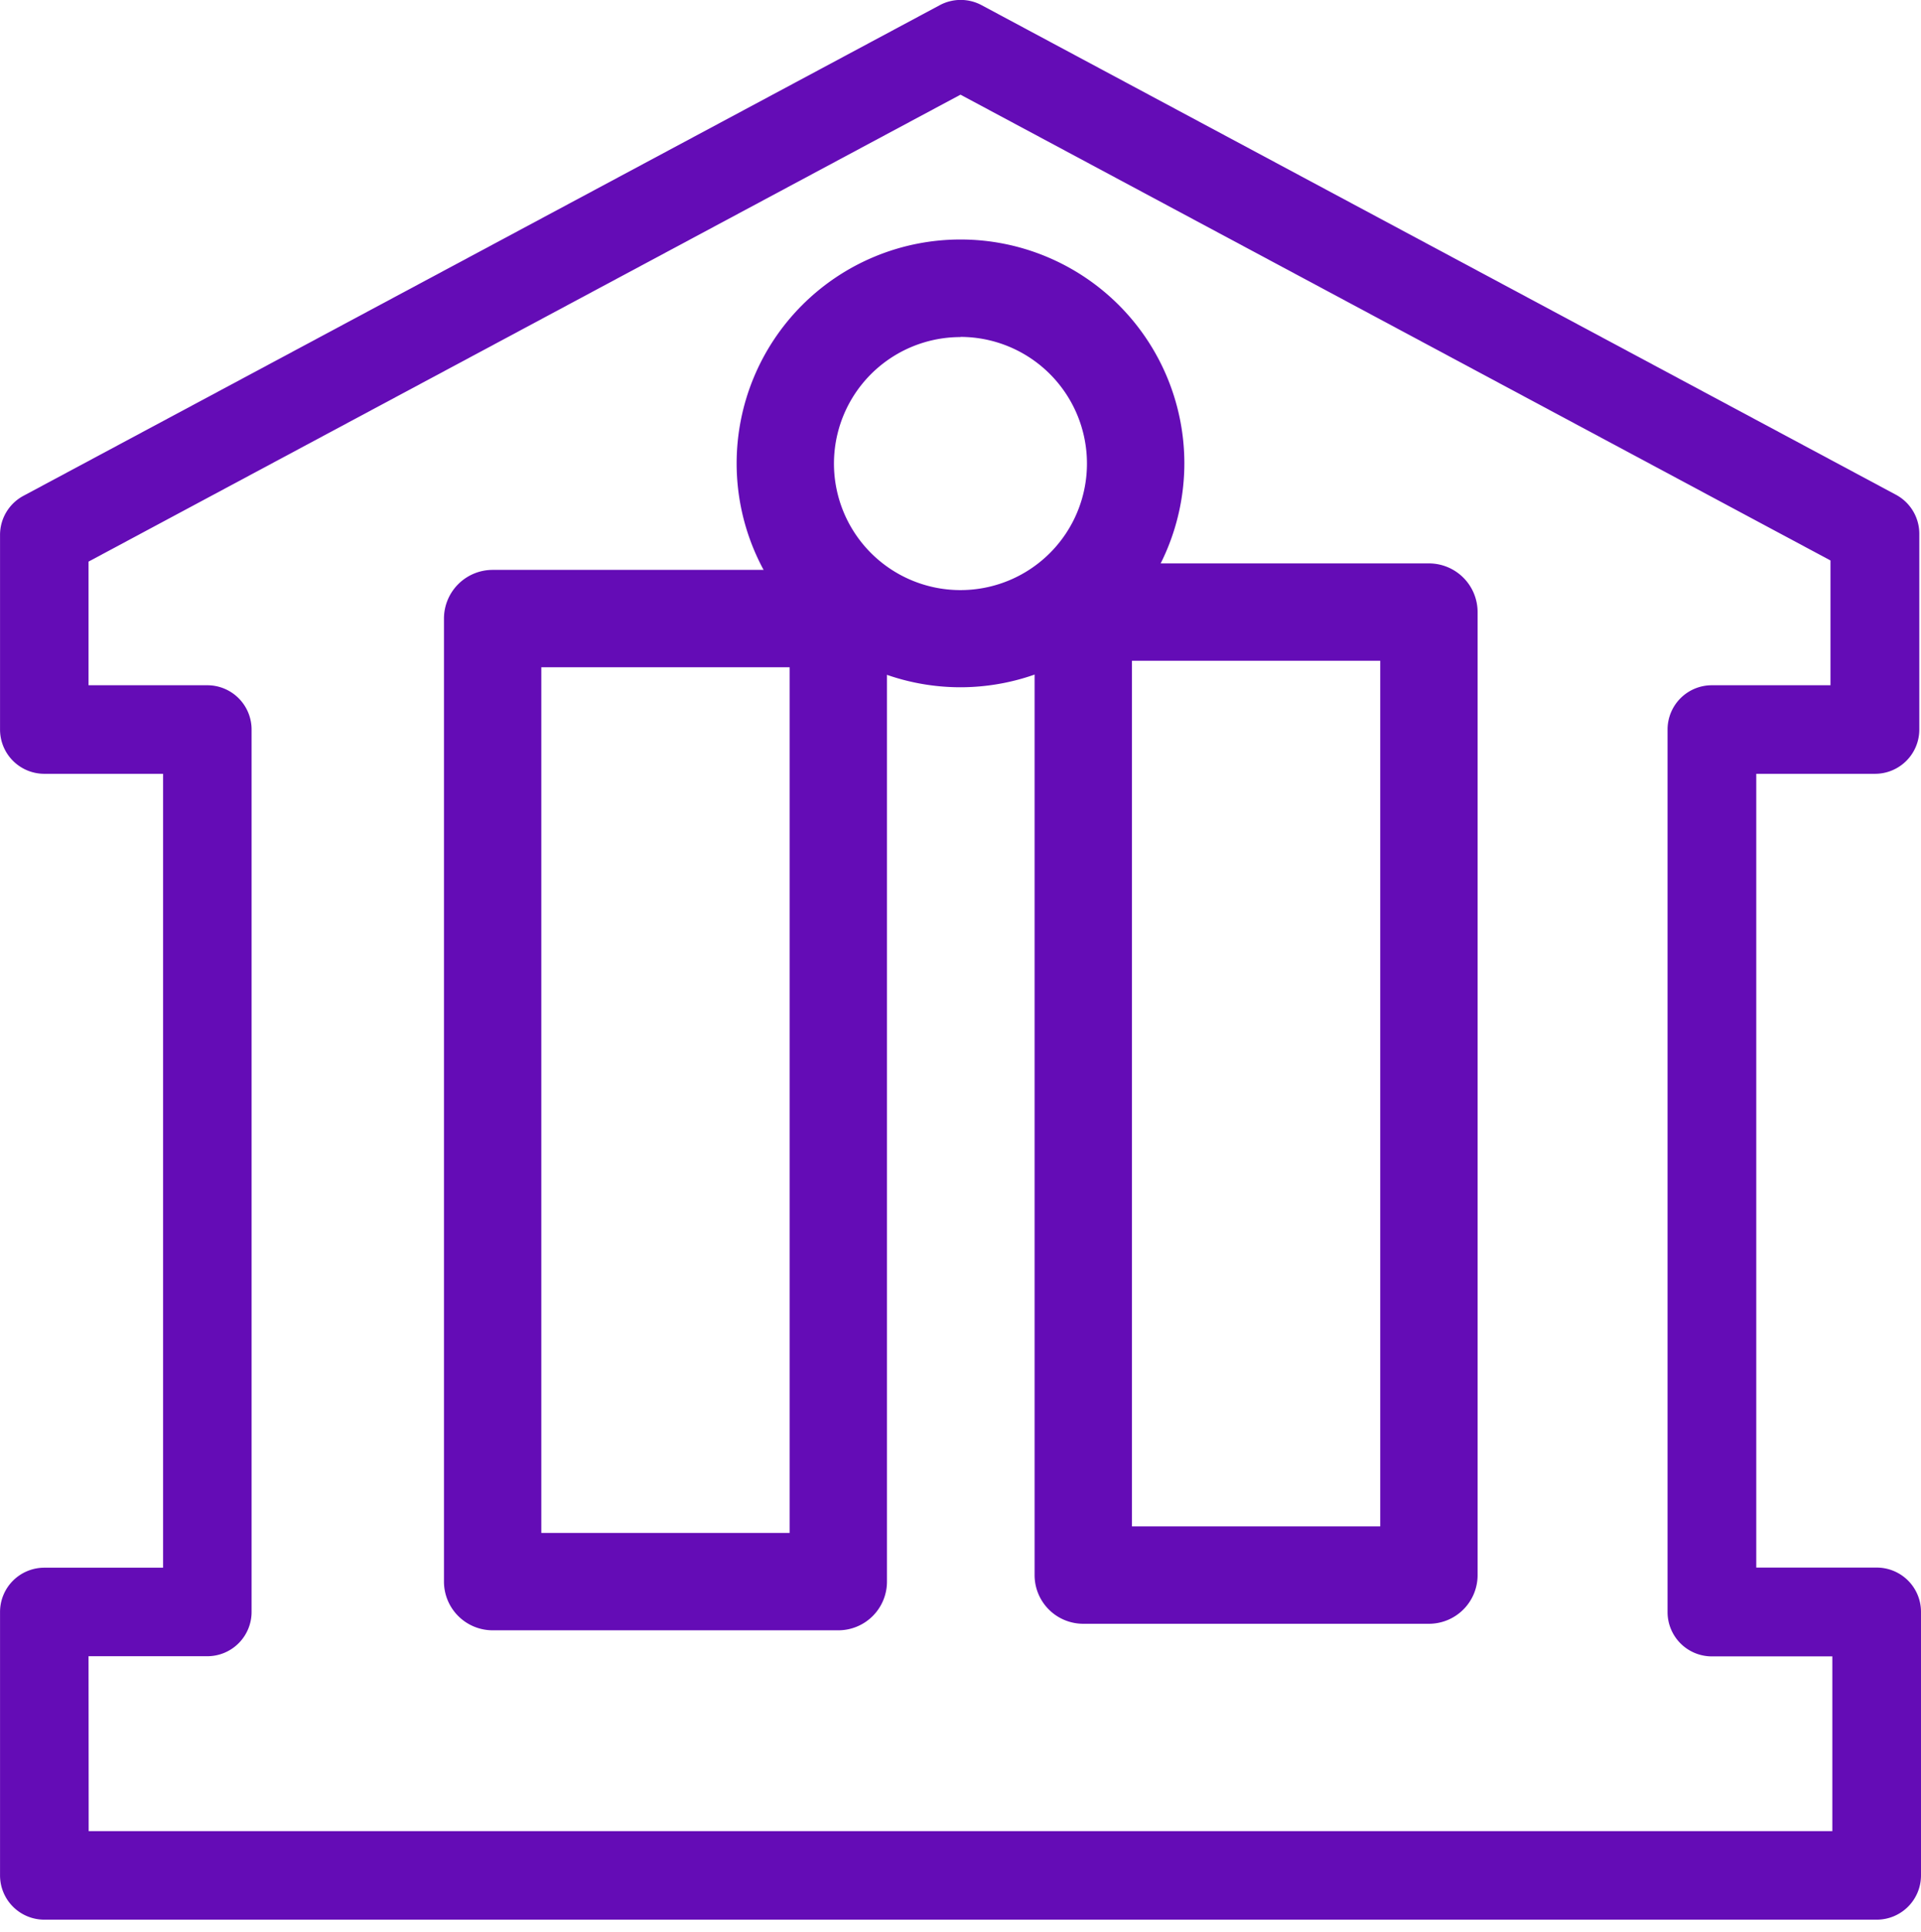
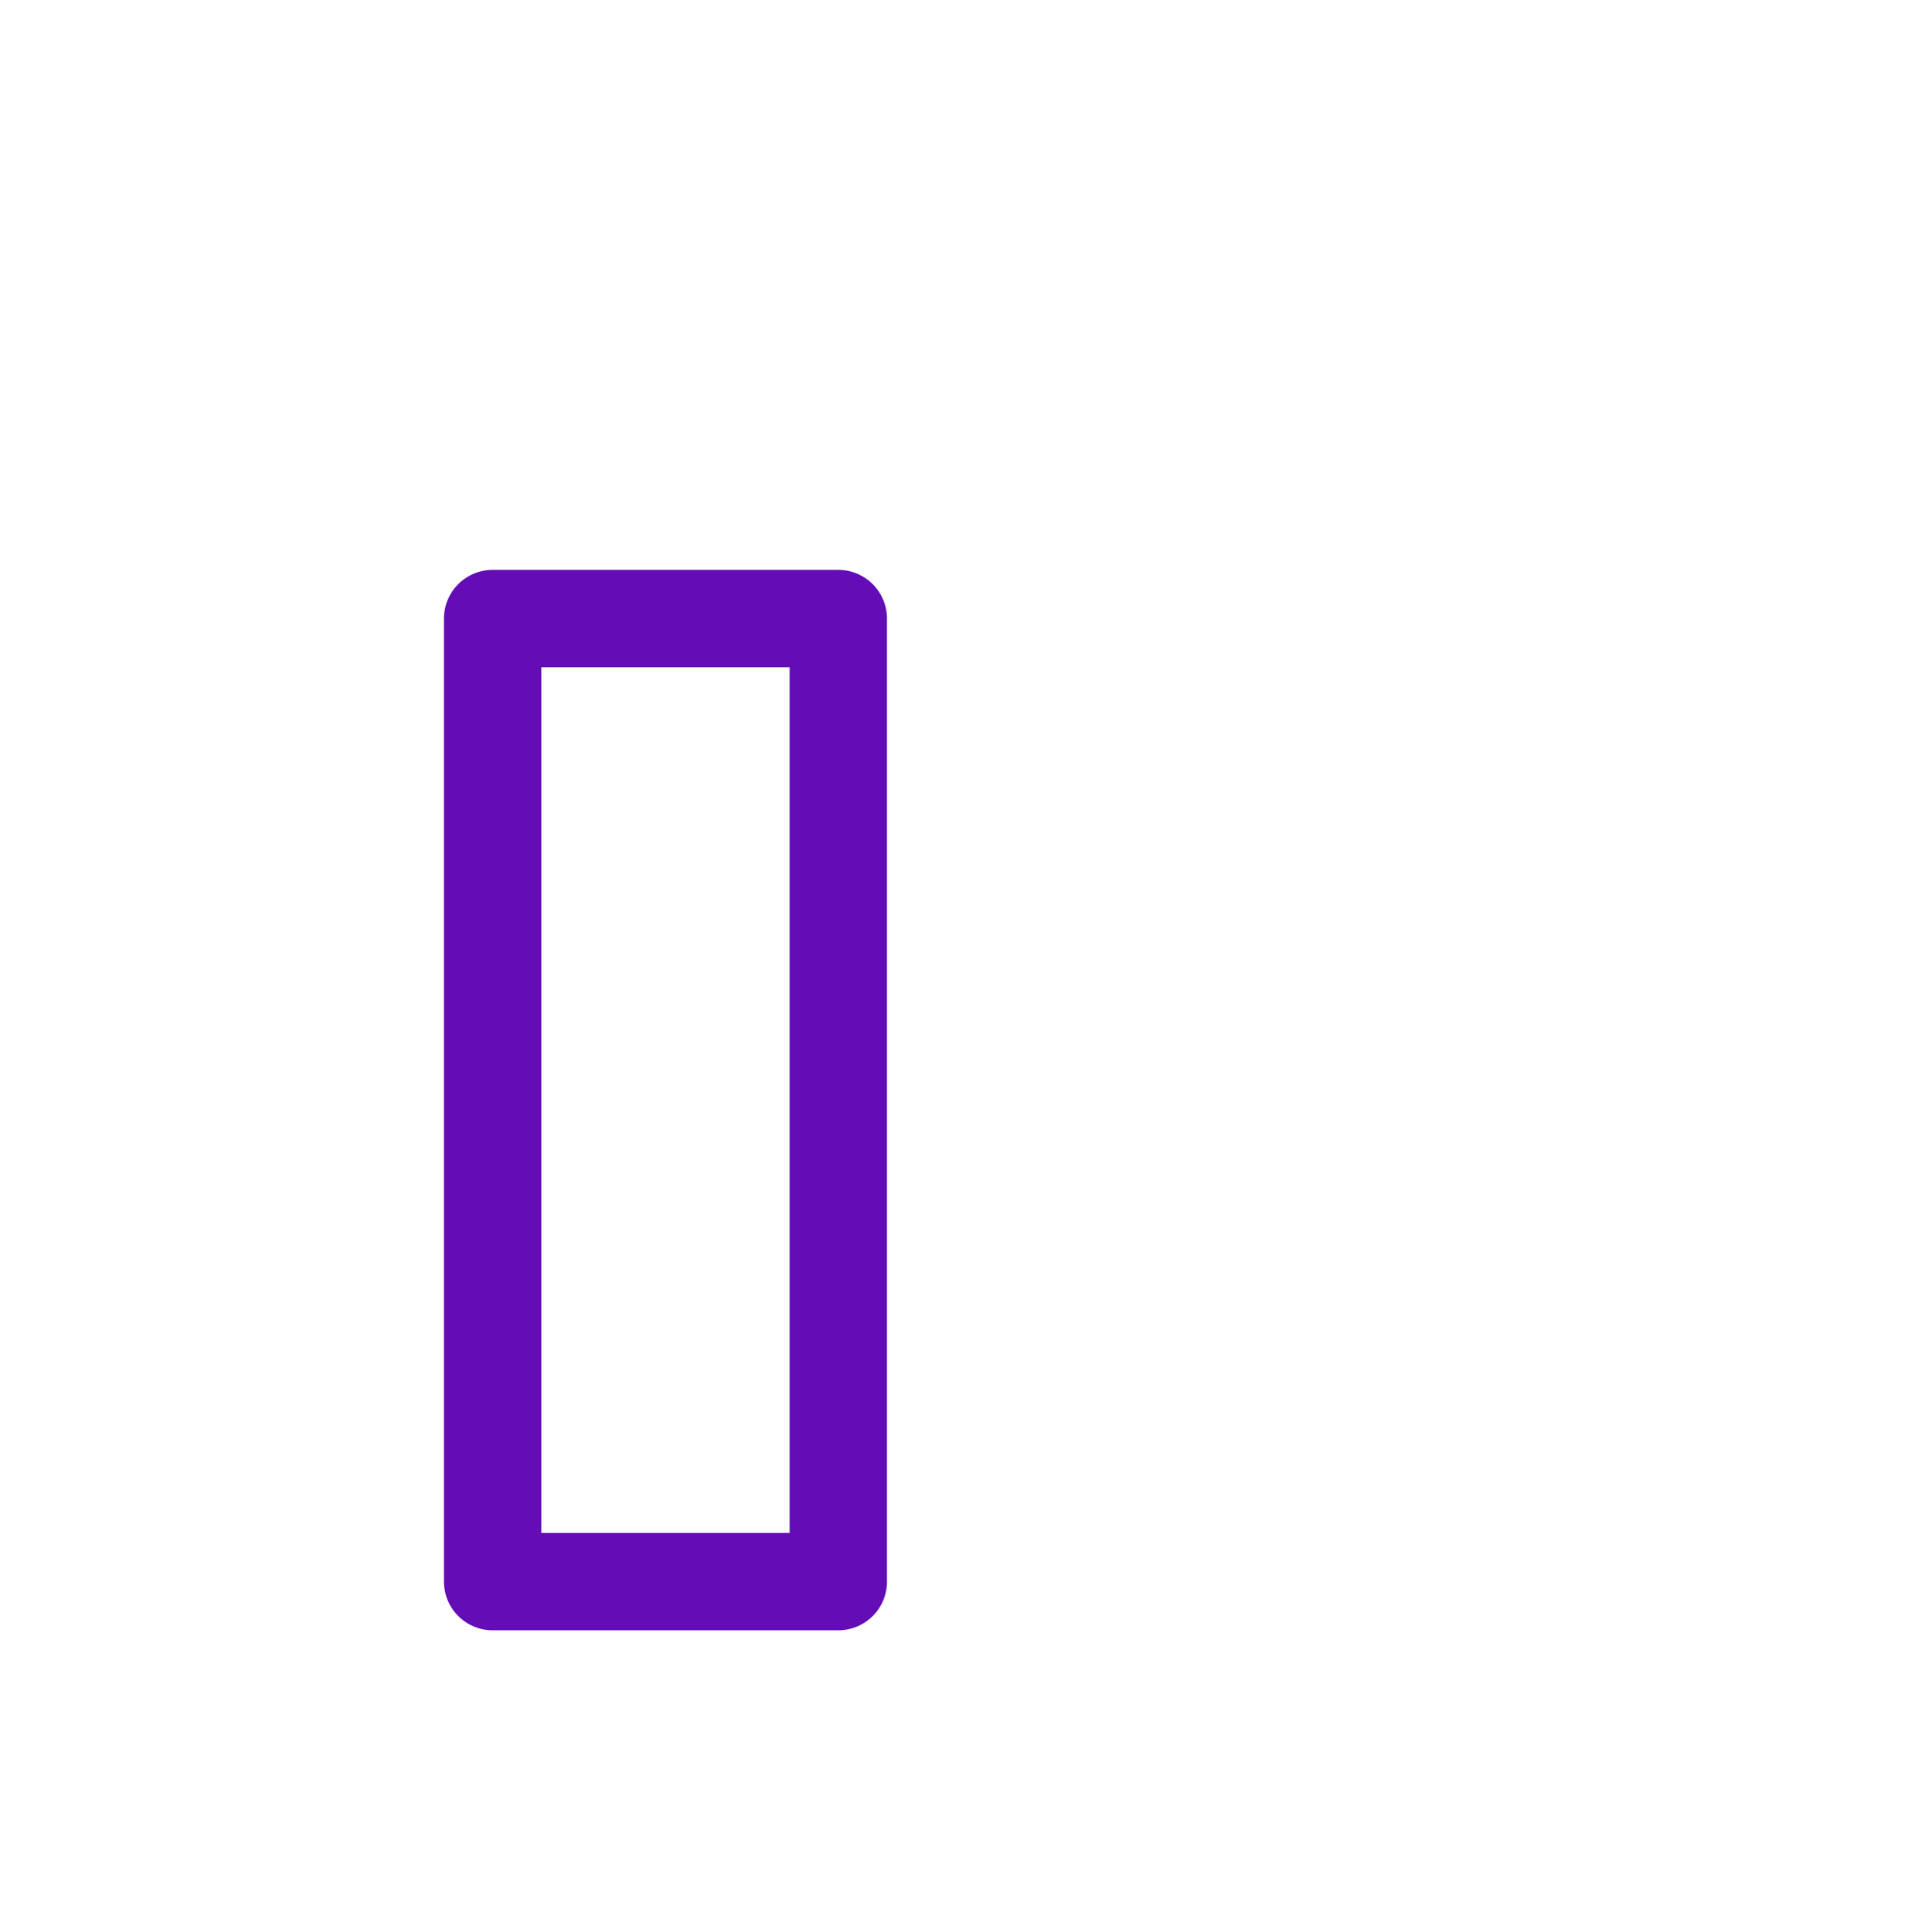
<svg xmlns="http://www.w3.org/2000/svg" width="47.73" height="48" viewBox="0 0 47.73 48">
  <g id="Group_188" data-name="Group 188" transform="translate(-885.119 -341.876)">
-     <path id="Path_592" data-name="Path 592" d="M911.325,358.95a5.562,5.562,0,1,1,5.562-5.562A5.568,5.568,0,0,1,911.325,358.95Zm0-8.7a3.143,3.143,0,1,0,3.142,3.142A3.146,3.146,0,0,0,911.325,350.246Z" transform="translate(-2.341)" fill="#640cb6" />
-     <path id="Path_593" data-name="Path 593" d="M901.813,394.585" transform="translate(-1.491 -4.709)" fill="#640cb6" />
-     <path id="Path_594" data-name="Path 594" d="M931.747,389.567H886.22a1.1,1.1,0,0,1-1.1-1.1v-6.544a1.1,1.1,0,0,1,1.1-1.1h2.951V361.1H886.22a1.1,1.1,0,0,1-1.1-1.1v-4.836a1.1,1.1,0,0,1,.581-.97l22.767-12.189a1.1,1.1,0,0,1,1.041,0l22.717,12.162a1.1,1.1,0,0,1,.581.97V360a1.1,1.1,0,0,1-1.1,1.1h-2.951v19.72h2.993a1.1,1.1,0,0,1,1.1,1.1v6.544A1.1,1.1,0,0,1,931.747,389.567Zm-44.425-2.2h43.324v-4.341h-2.994a1.1,1.1,0,0,1-1.1-1.1V360a1.1,1.1,0,0,1,1.1-1.1H930.6v-3.1l-21.616-11.572-21.665,11.6V358.9h2.951a1.1,1.1,0,0,1,1.1,1.1v21.922a1.1,1.1,0,0,1-1.1,1.1h-2.951Z" transform="translate(0 0)" fill="#640cb6" />
    <path id="Path_595" data-name="Path 595" d="M907.355,387.087h-8.588a1.21,1.21,0,0,1-1.21-1.21V361.953a1.21,1.21,0,0,1,1.21-1.21h8.588a1.209,1.209,0,0,1,1.209,1.21v23.924A1.209,1.209,0,0,1,907.355,387.087Zm-7.379-2.419h6.169V363.162h-6.169Z" transform="translate(-1.407 -4.709)" fill="#640cb6" />
-     <path id="Path_596" data-name="Path 596" d="M923.9,386.925h-8.588a1.209,1.209,0,0,1-1.21-1.209V361.791a1.209,1.209,0,0,1,1.21-1.209H923.9a1.209,1.209,0,0,1,1.209,1.209v23.925A1.209,1.209,0,0,1,923.9,386.925Zm-7.379-2.419h6.169V363h-6.169Z" transform="translate(-3.277 -4.709)" fill="#640cb6" />
  </g>
</svg>